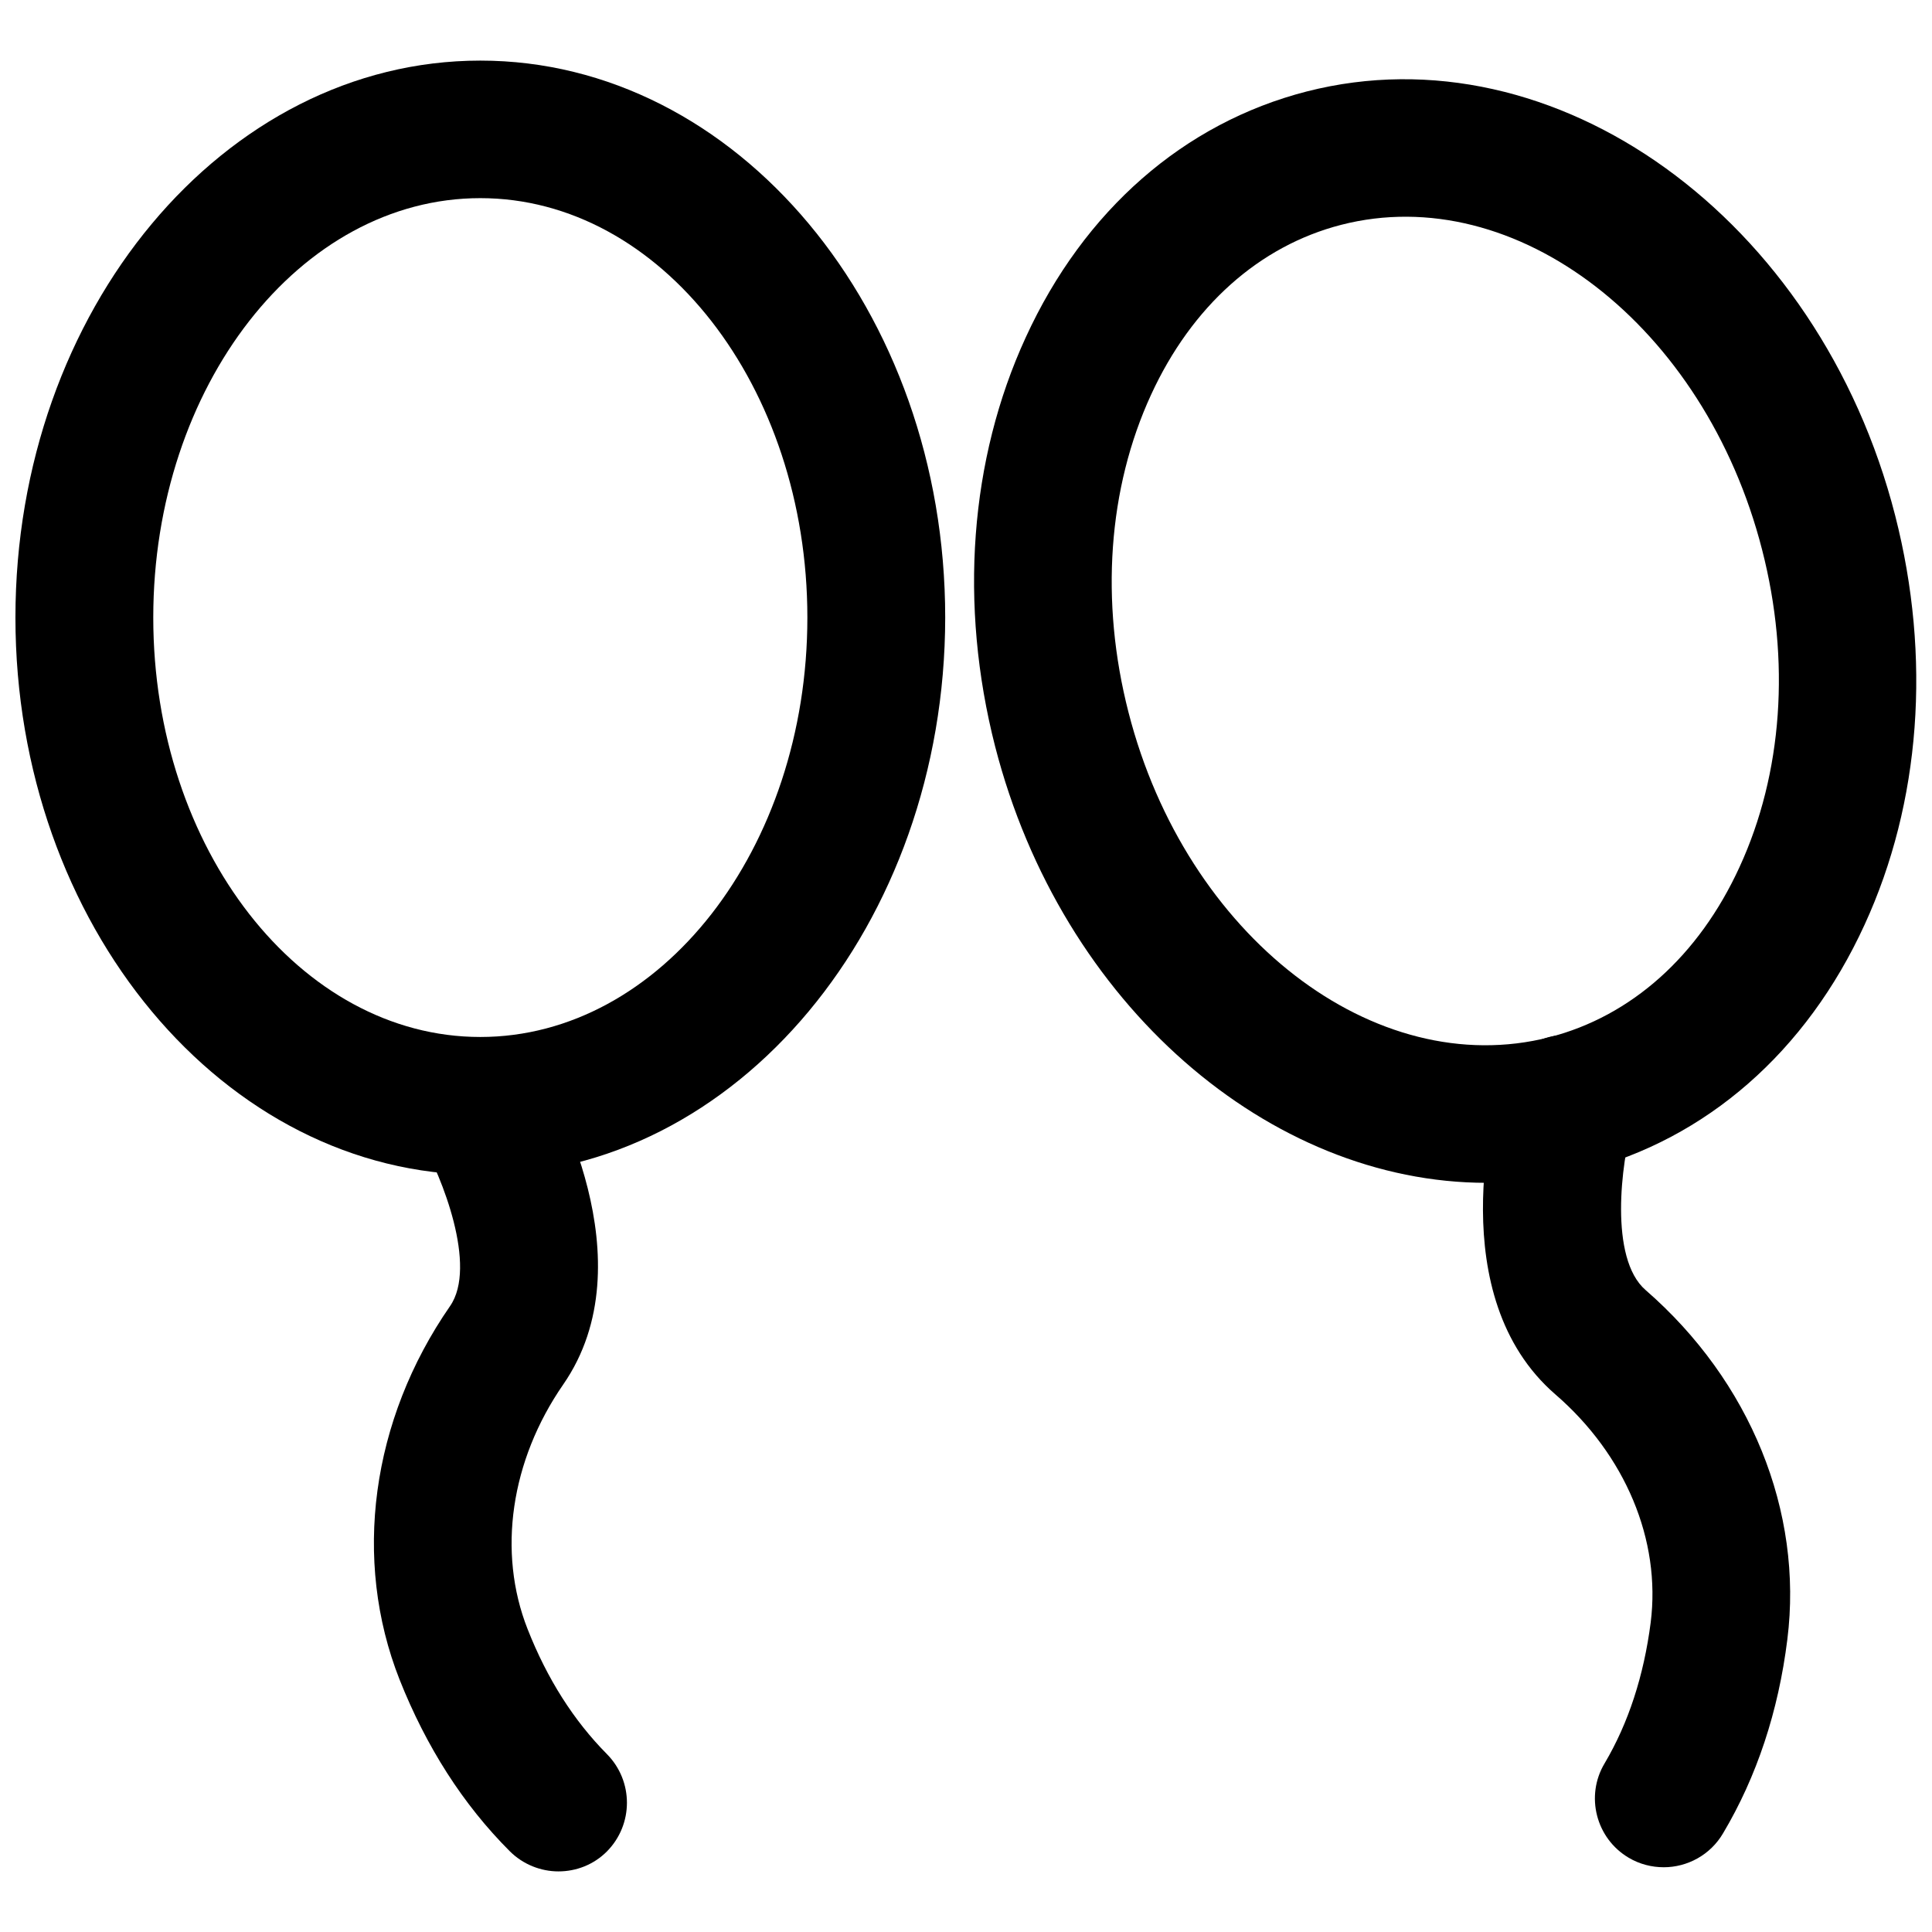
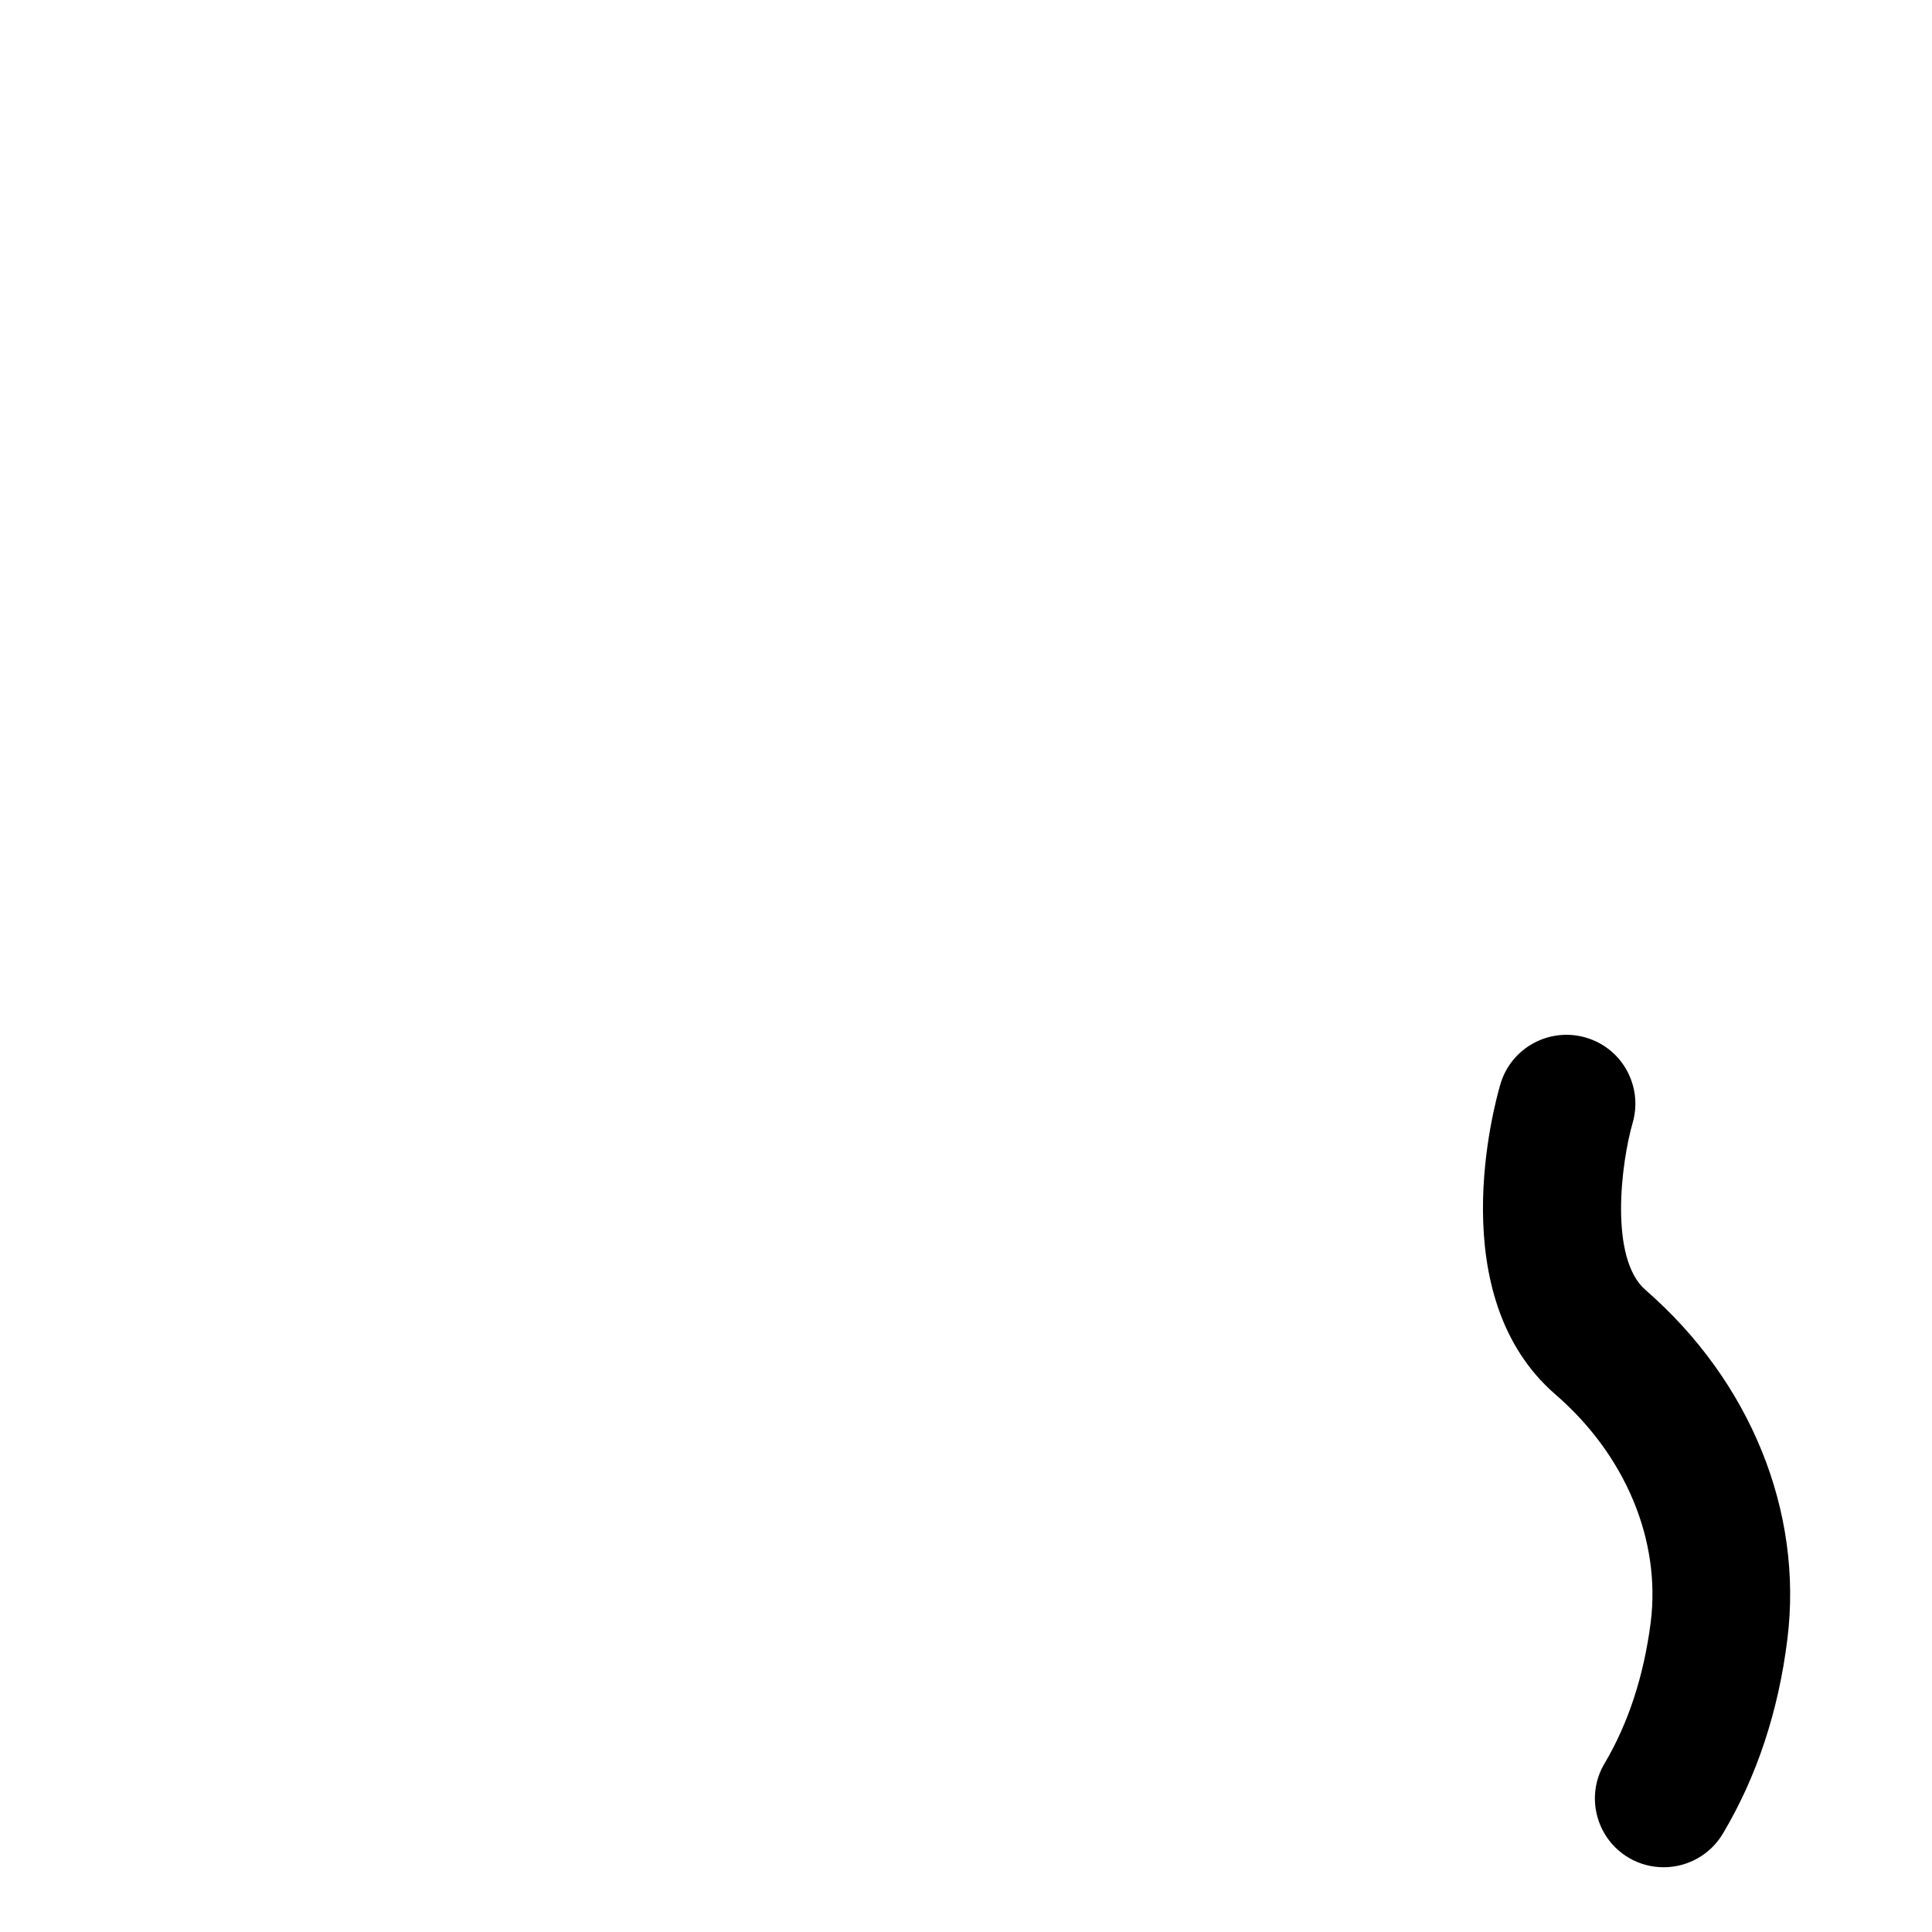
<svg xmlns="http://www.w3.org/2000/svg" width="800px" height="800px" version="1.1" viewBox="144 144 512 512">
  <defs>
    <clipPath id="b">
-       <path d="m148.09 160h246.91v296h-246.91z" />
-     </clipPath>
+       </clipPath>
    <clipPath id="a">
-       <path d="m402 165h249.9v293h-249.9z" />
-     </clipPath>
+       </clipPath>
  </defs>
  <g clip-path="url(#b)">
    <path d="m271.29 455.34c-67.934 0-123.2-66.285-123.2-147.68 0-81.398 55.262-147.6 123.2-147.6 67.938 0 123.2 66.203 123.2 147.6-0.074 81.395-55.336 147.68-123.2 147.68zm0-258.83c-47.781 0-86.672 49.828-86.672 111.15 0 61.246 38.887 111.15 86.672 111.15 47.781 0 86.672-49.828 86.672-111.15 0-61.246-38.887-111.15-86.672-111.15z" />
  </g>
-   <path d="m292 639.94c-4.644 0-9.367-1.812-12.91-5.352-12.359-12.359-22.121-27.629-29.207-45.5-12.516-31.723-7.559-68.723 13.383-98.953 7.32-10.547-2.203-34.48-7.637-43.77-5.117-8.66-2.281-19.836 6.375-24.953 8.66-5.117 19.836-2.363 24.953 6.297 3.07 5.039 28.969 50.461 6.297 83.207-13.934 20.152-17.477 44.398-9.445 64.785 5.195 13.227 12.281 24.324 21.02 33.141 7.086 7.164 7.086 18.656 0 25.82-3.539 3.547-8.184 5.277-12.828 5.277z" />
+   <path d="m292 639.94z" />
  <g clip-path="url(#a)">
    <path d="m537.92 457.46c-57.387 0-112.57-47.074-130.2-115.64-9.605-37.551-6.769-76.043 8.109-108.4 15.43-33.691 41.957-56.836 74.469-65.18 65.891-16.848 135.79 33.613 155.95 112.41 9.605 37.551 6.769 76.043-8.109 108.4-15.43 33.691-41.957 56.836-74.469 65.18-8.582 2.203-17.164 3.227-25.742 3.227zm-94.859-124.7c15.191 59.355 65.258 97.93 111.55 86.121 21.727-5.59 39.598-21.57 50.383-45.105 11.414-24.797 13.539-54.711 5.984-84.074-15.191-59.355-65.258-98.008-111.55-86.121-21.727 5.59-39.598 21.57-50.383 45.027-11.418 24.801-13.543 54.711-5.984 84.152z" />
  </g>
  <path d="m584.91 638.84c-3.148 0-6.375-0.789-9.289-2.519-8.66-5.117-11.57-16.375-6.375-25.031 6.297-10.629 10.391-23.223 12.203-37.312 2.754-21.805-6.691-44.398-25.27-60.457-30.07-26.055-16.215-76.516-14.562-82.184 2.832-9.684 12.988-15.191 22.672-12.359 9.684 2.832 15.191 12.988 12.359 22.672-2.992 10.391-6.297 35.816 3.465 44.242 27.711 24.09 41.801 58.648 37.551 92.574-2.363 19.051-8.109 36.367-17.004 51.324-3.394 5.824-9.531 9.051-15.75 9.051z" />
</svg>